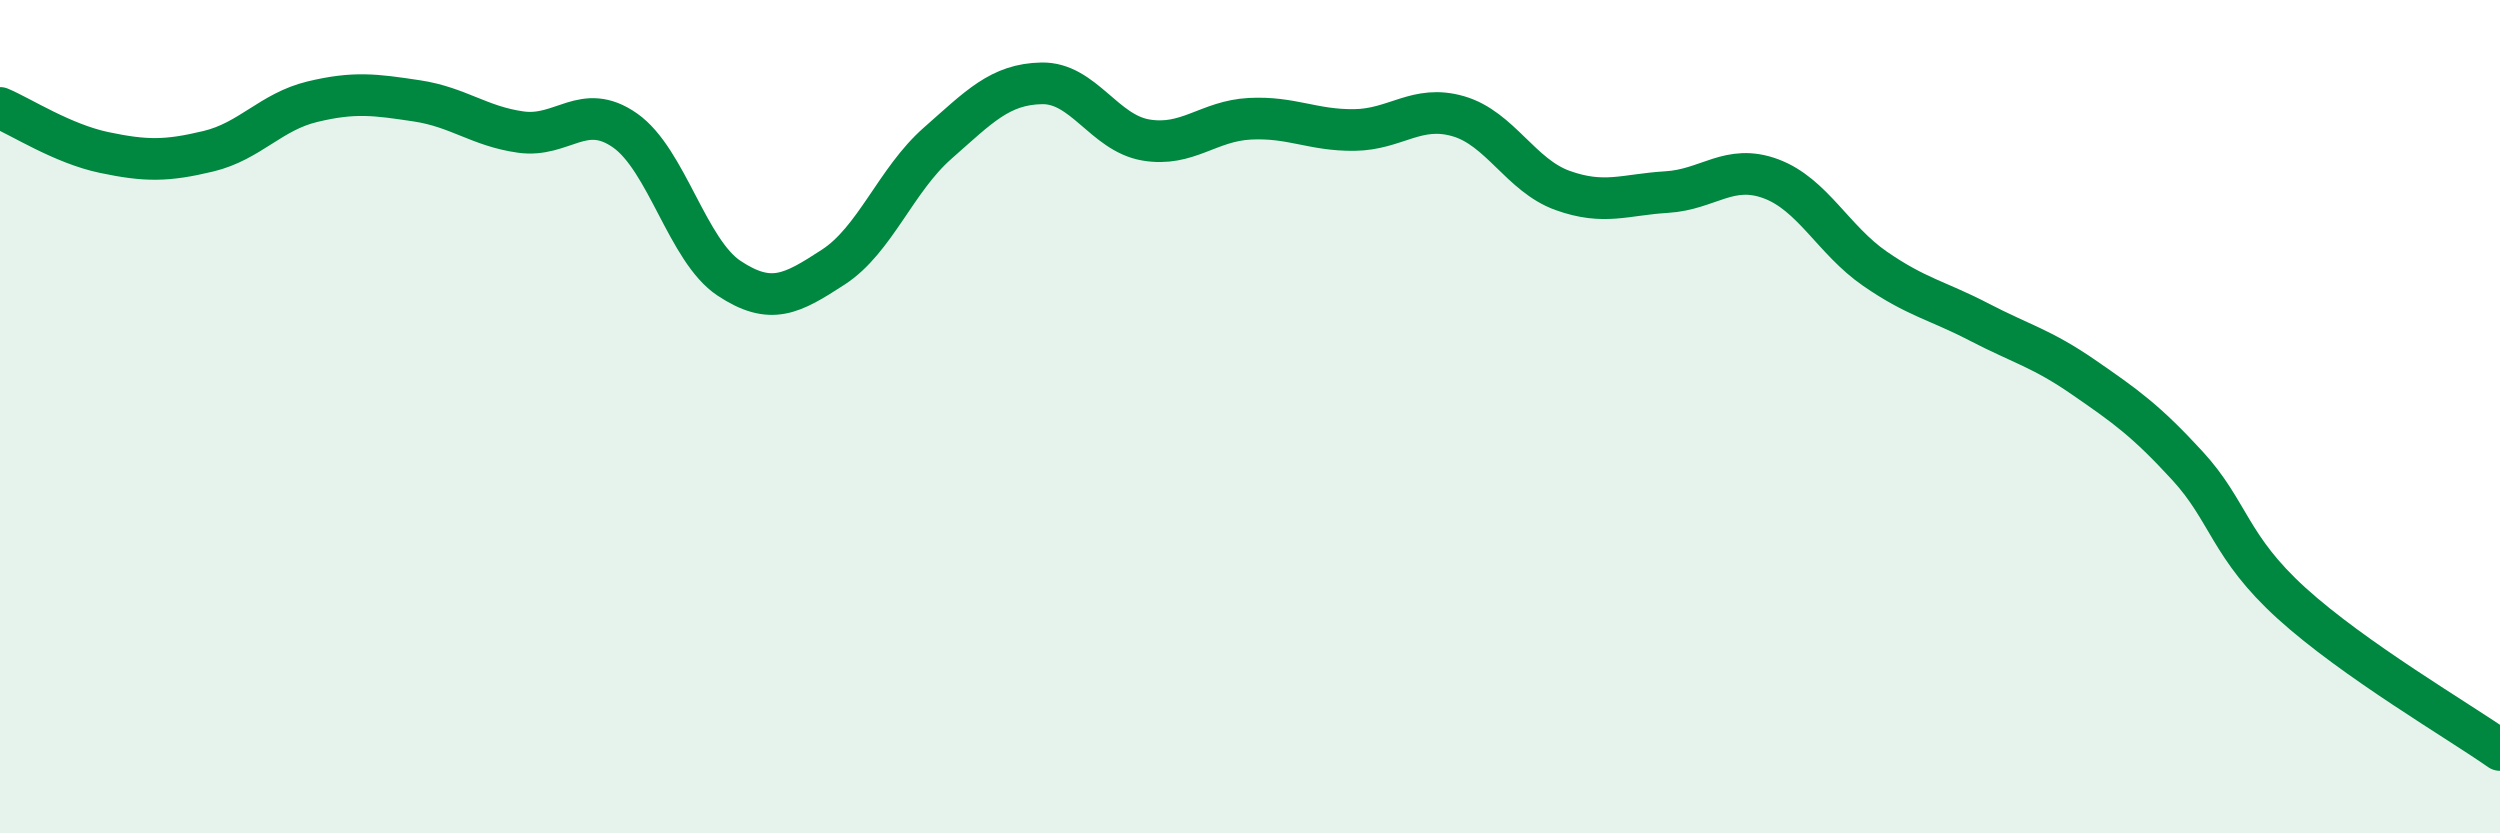
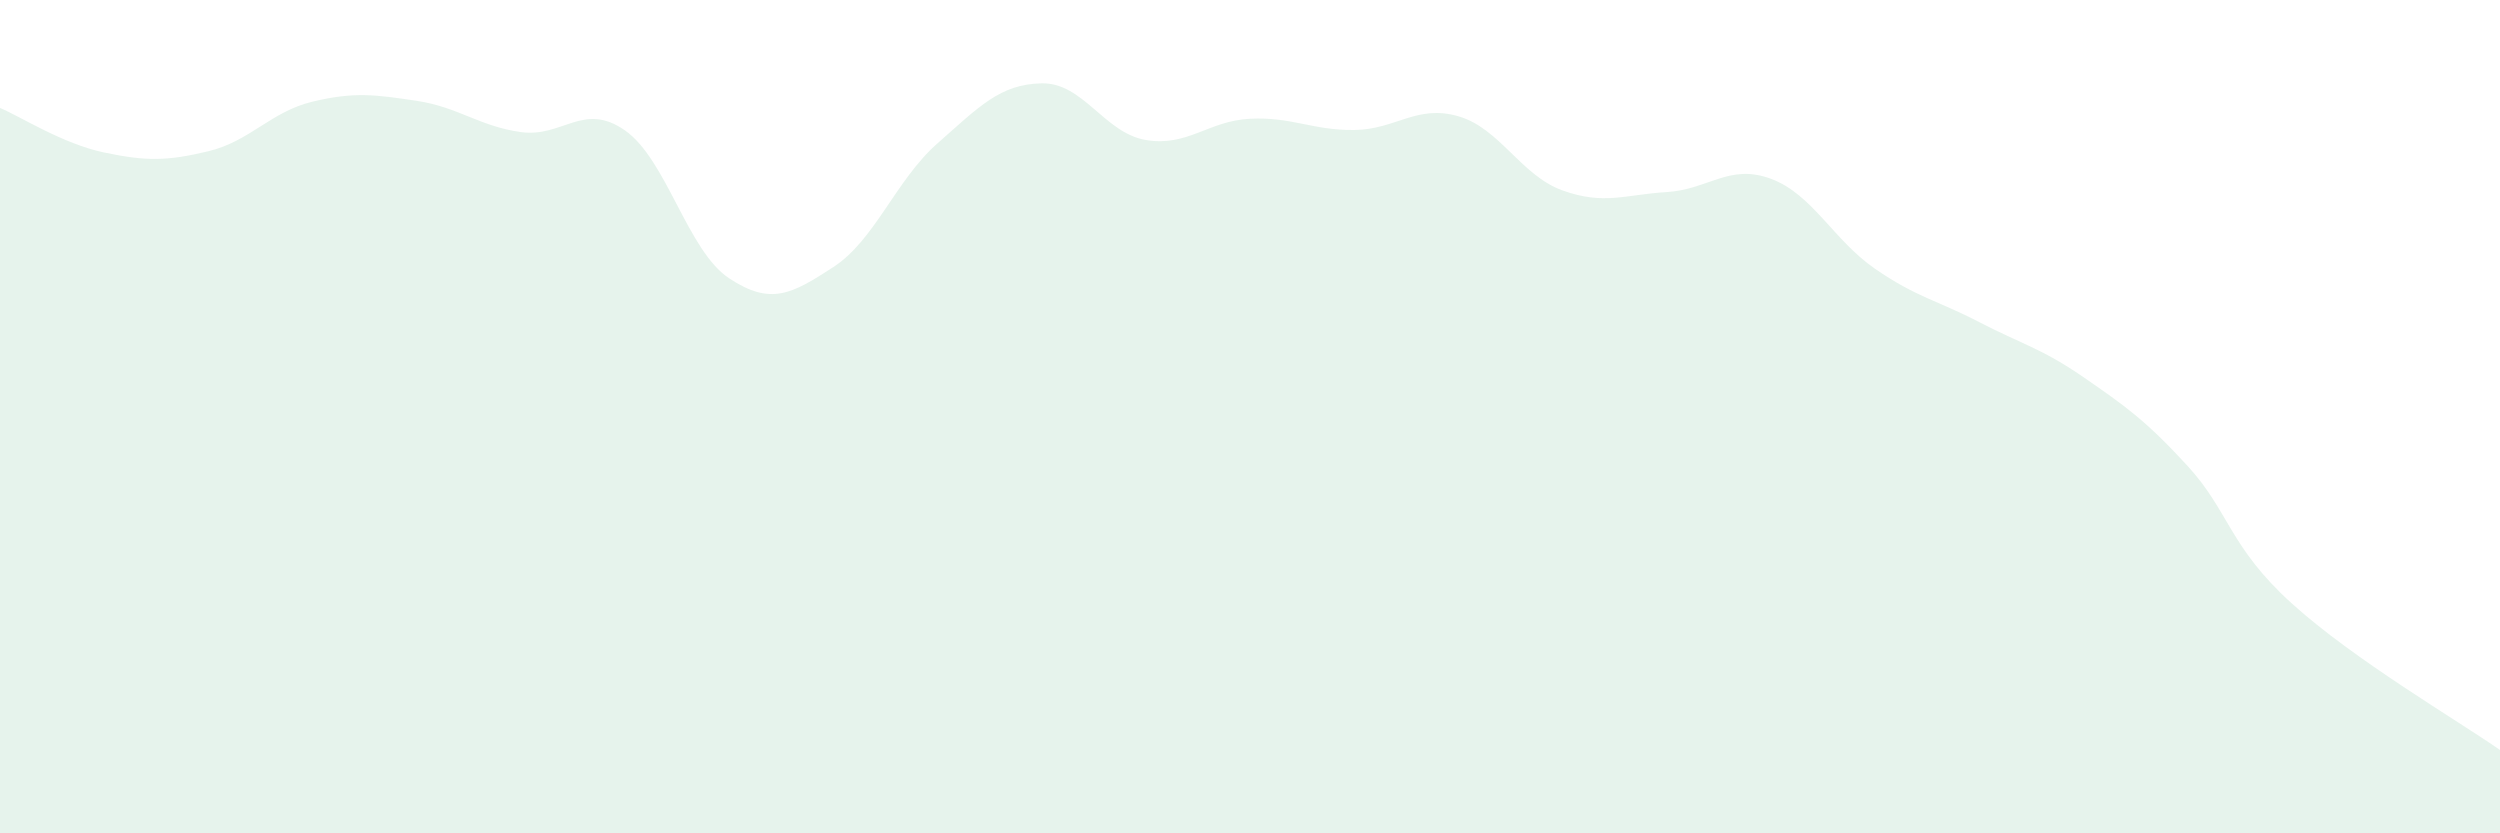
<svg xmlns="http://www.w3.org/2000/svg" width="60" height="20" viewBox="0 0 60 20">
  <path d="M 0,2.59 C 0.5,2.8 1.5,3.45 2.5,3.66 C 3.5,3.87 4,3.87 5,3.63 C 6,3.39 6.5,2.68 7.5,2.44 C 8.5,2.2 9,2.27 10,2.42 C 11,2.57 11.5,3.03 12.5,3.17 C 13.5,3.31 14,2.43 15,3.13 C 16,3.83 16.5,6.02 17.5,6.68 C 18.5,7.34 19,7.06 20,6.41 C 21,5.76 21.5,4.32 22.5,3.44 C 23.5,2.56 24,2.02 25,2 C 26,1.98 26.5,3.19 27.5,3.36 C 28.5,3.53 29,2.9 30,2.85 C 31,2.8 31.5,3.13 32.5,3.12 C 33.5,3.11 34,2.5 35,2.79 C 36,3.08 36.5,4.21 37.5,4.57 C 38.5,4.93 39,4.67 40,4.61 C 41,4.55 41.5,3.92 42.5,4.29 C 43.5,4.66 44,5.76 45,6.45 C 46,7.14 46.5,7.21 47.5,7.73 C 48.5,8.25 49,8.36 50,9.05 C 51,9.74 51.5,10.09 52.5,11.18 C 53.5,12.27 53.5,13.12 55,14.48 C 56.5,15.84 59,17.3 60,18L60 20L0 20Z" fill="#008740" opacity="0.1" stroke-linecap="round" stroke-linejoin="round" />
-   <path d="M 0,2.59 C 0.5,2.8 1.5,3.45 2.5,3.66 C 3.5,3.87 4,3.87 5,3.63 C 6,3.39 6.5,2.68 7.5,2.44 C 8.5,2.2 9,2.27 10,2.42 C 11,2.57 11.5,3.03 12.5,3.17 C 13.5,3.31 14,2.43 15,3.13 C 16,3.83 16.5,6.02 17.5,6.68 C 18.5,7.34 19,7.06 20,6.41 C 21,5.76 21.5,4.32 22.5,3.44 C 23.5,2.56 24,2.02 25,2 C 26,1.98 26.5,3.19 27.5,3.36 C 28.5,3.53 29,2.9 30,2.85 C 31,2.8 31.5,3.13 32.5,3.12 C 33.5,3.11 34,2.5 35,2.79 C 36,3.08 36.5,4.21 37.5,4.57 C 38.5,4.93 39,4.67 40,4.61 C 41,4.55 41.5,3.92 42.5,4.29 C 43.5,4.66 44,5.76 45,6.45 C 46,7.14 46.5,7.21 47.5,7.73 C 48.5,8.25 49,8.36 50,9.05 C 51,9.74 51.5,10.09 52.5,11.18 C 53.5,12.27 53.5,13.12 55,14.48 C 56.5,15.84 59,17.3 60,18" stroke="#008740" stroke-width="1" fill="none" stroke-linecap="round" stroke-linejoin="round" />
</svg>